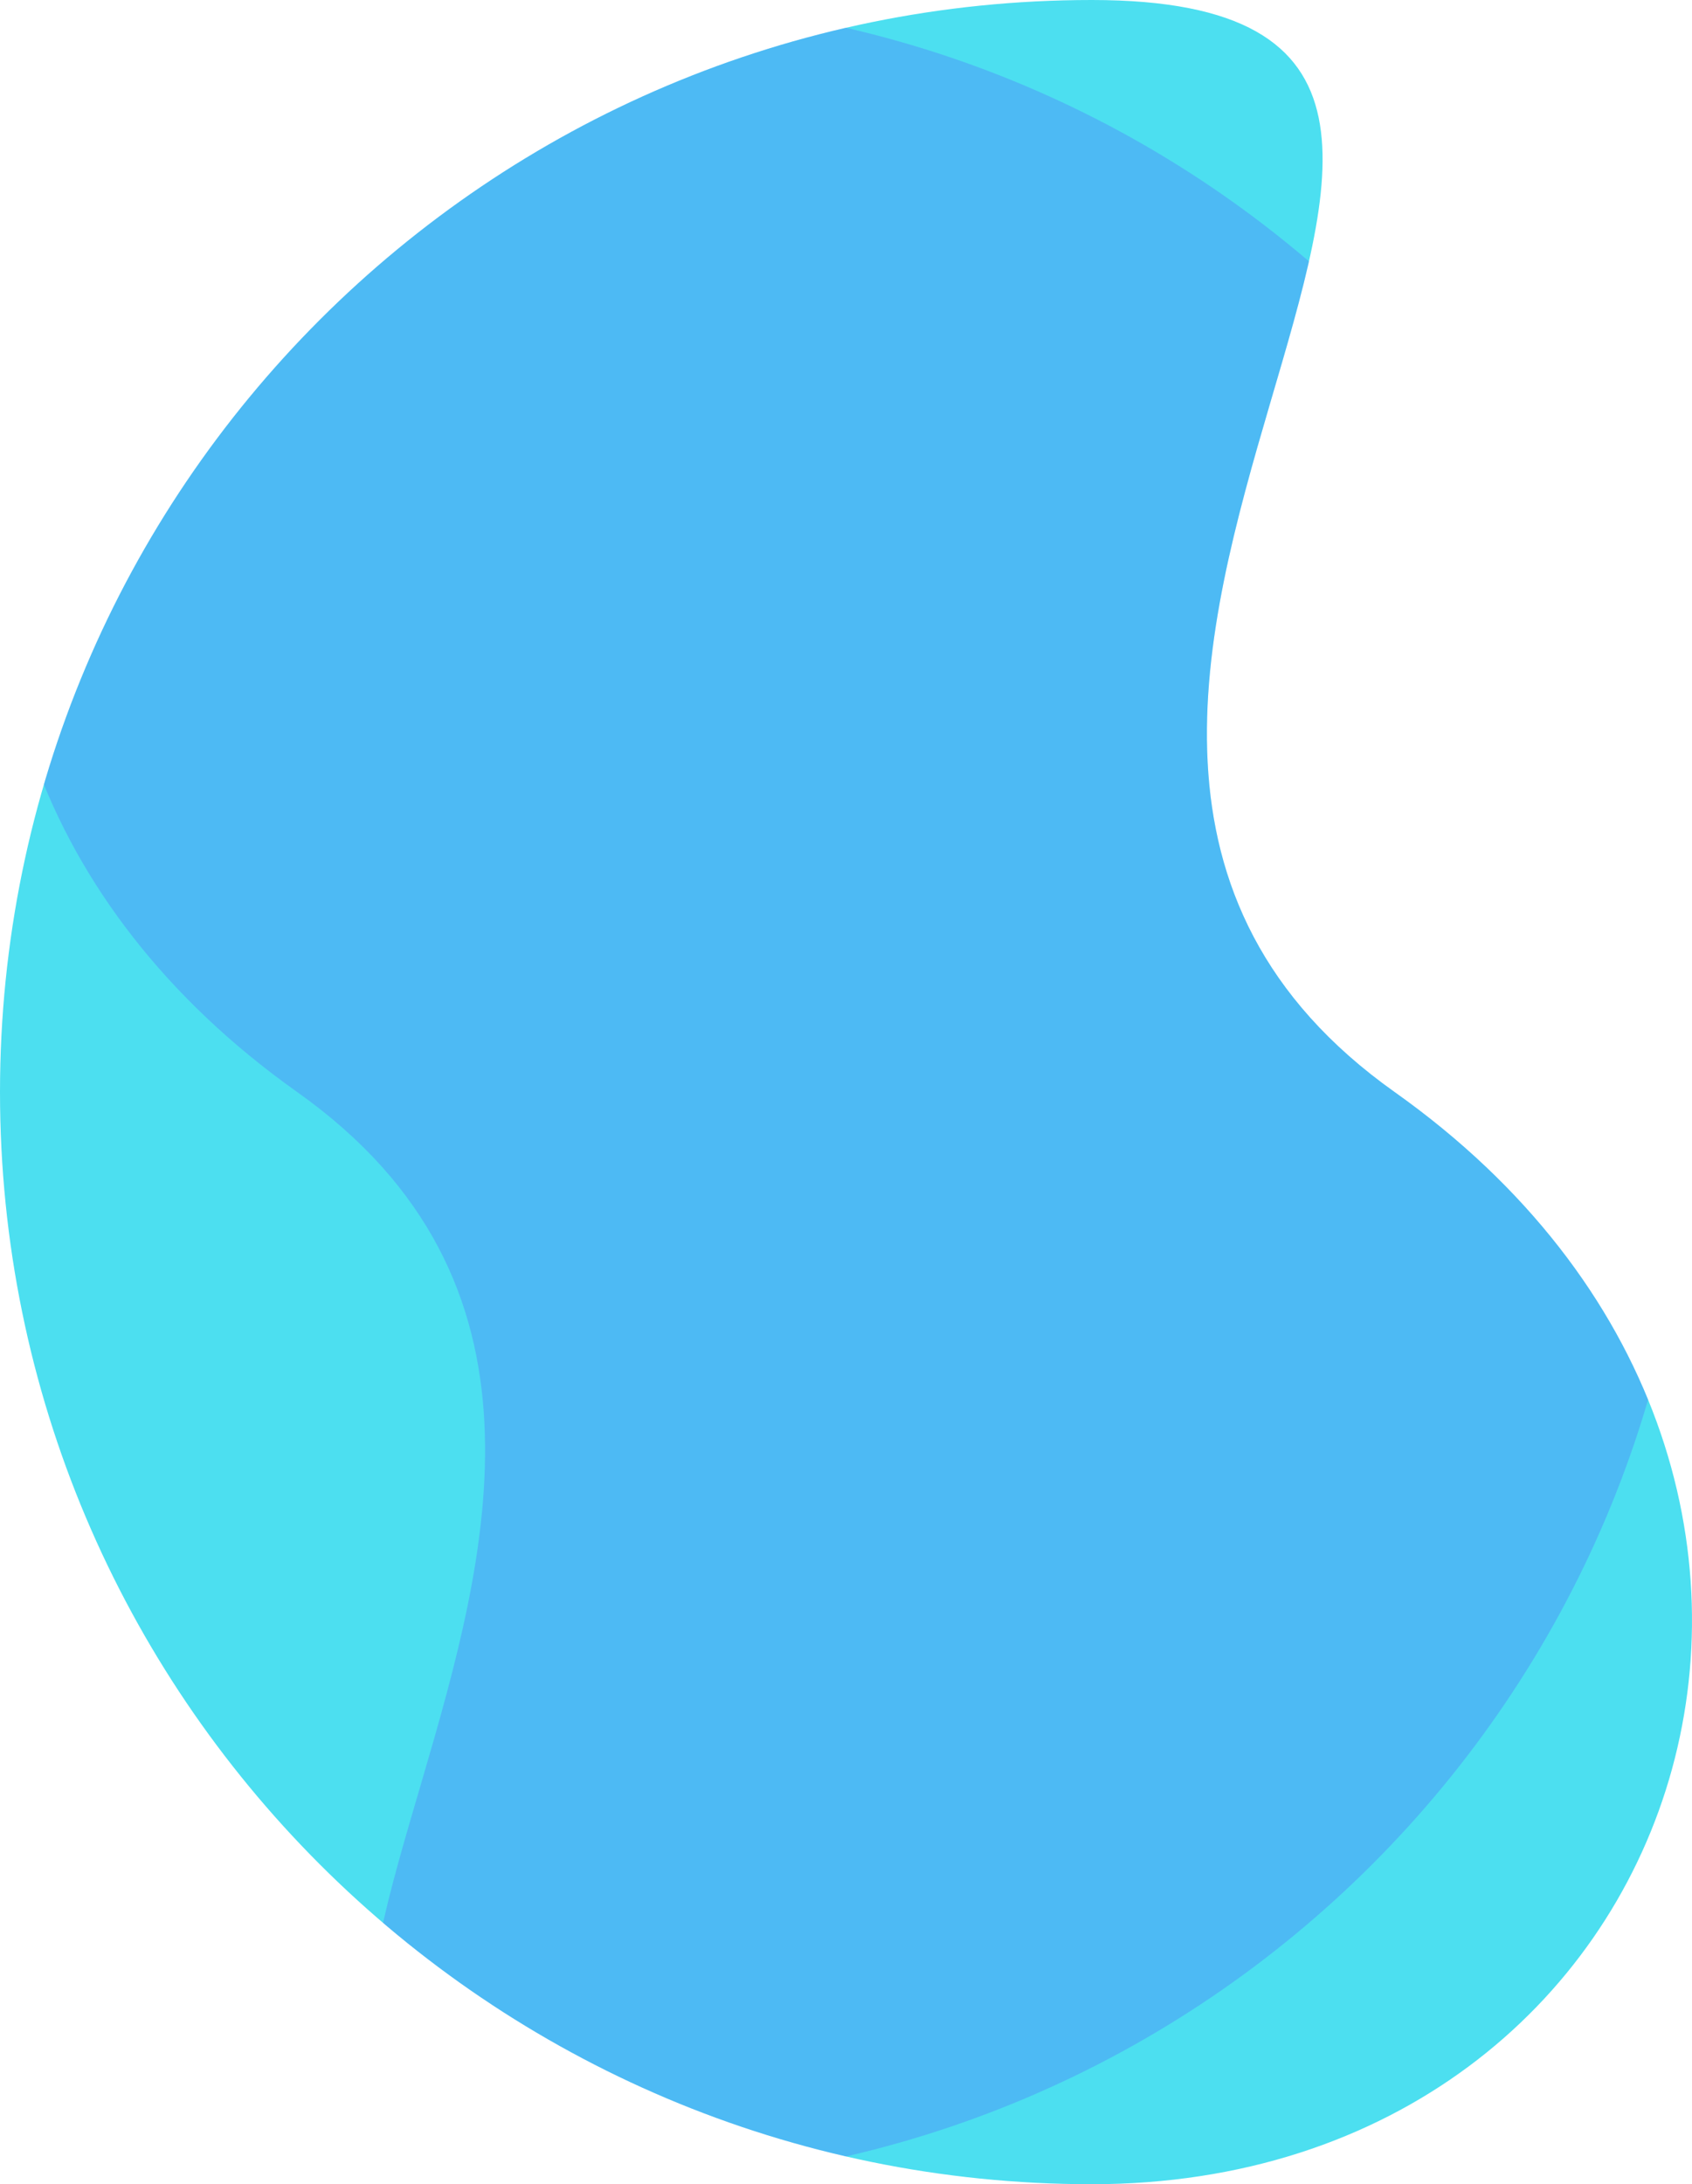
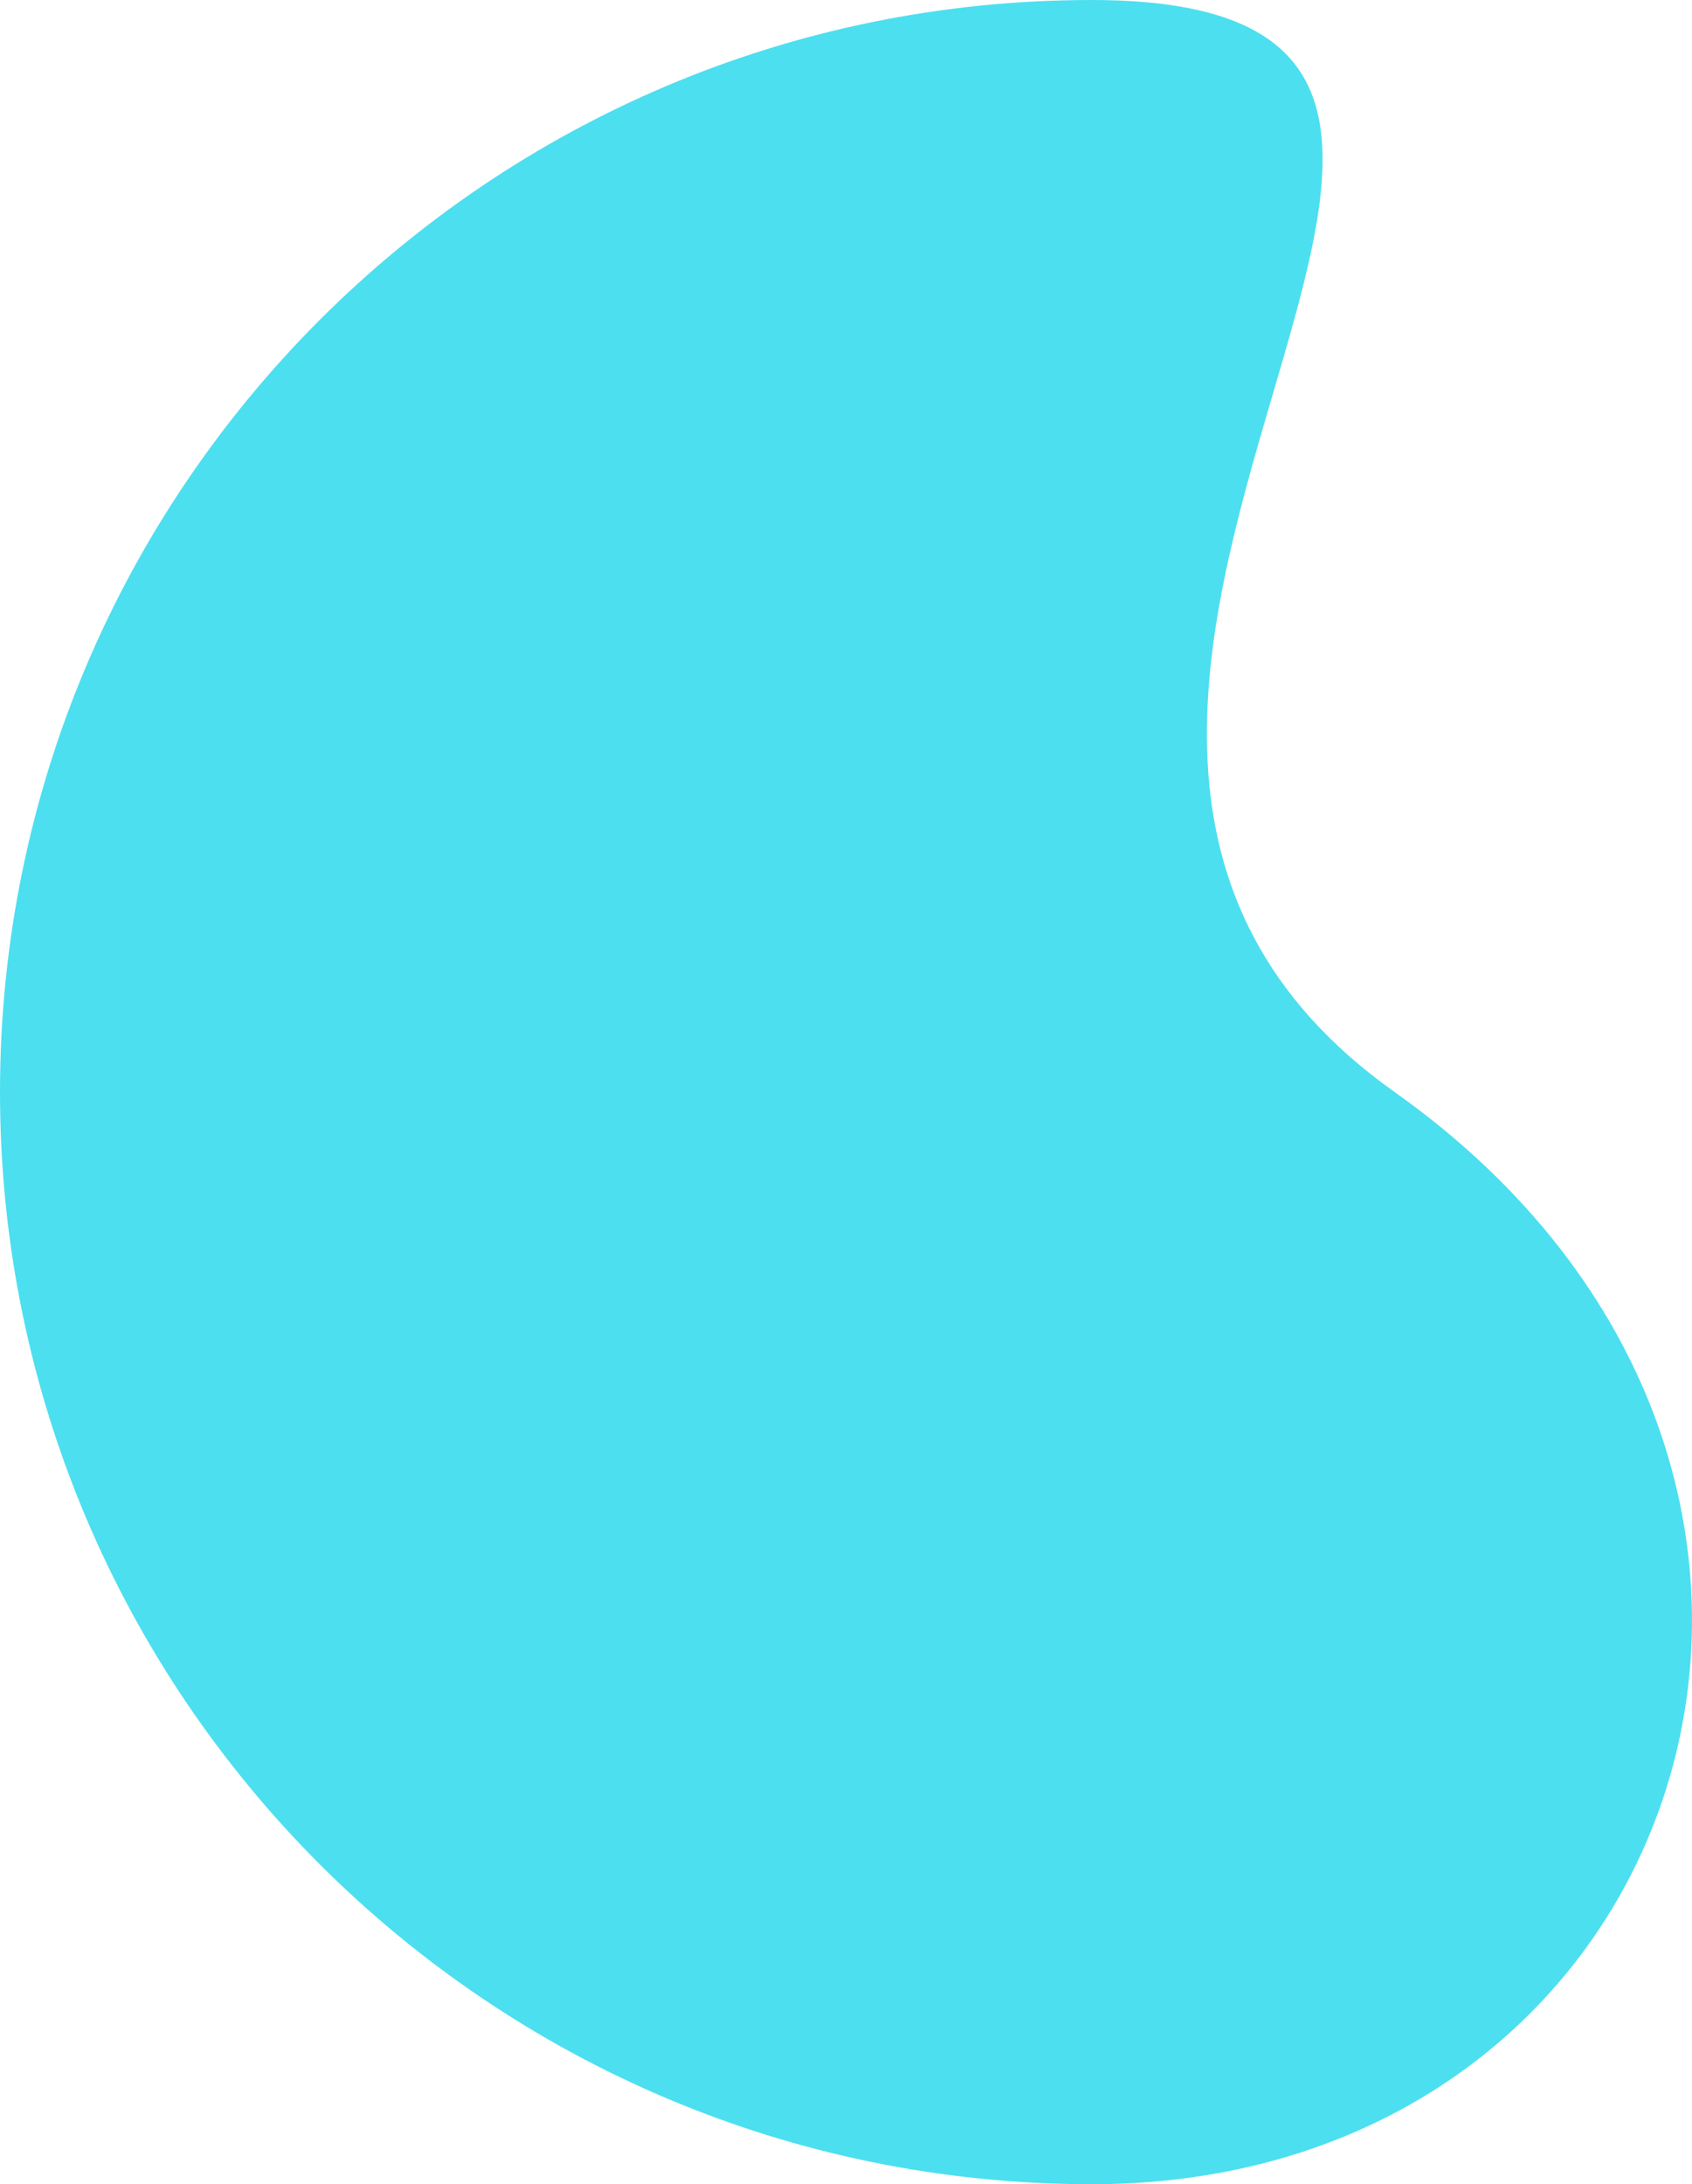
<svg xmlns="http://www.w3.org/2000/svg" height="638.601" viewBox="0 0 494.836 638.601" width="494.836">
  <clipPath id="a">
-     <path d="m319.3 0c176.345 0-67.066 208.923 88.593 319.3s87.752 319.3-88.593 319.3-319.3-142.955-319.3-319.3 142.956-319.3 319.3-319.3z" transform="translate(297.858 1341)" />
-   </clipPath>
+     </clipPath>
  <path d="m319.3 0c176.345 0-67.066 208.923 88.593 319.3s87.752 319.3-88.593 319.3-319.3-142.955-319.3-319.3 142.956-319.3 319.3-319.3z" style="fill: rgb(76, 223, 240);" />
  <g clip-path="url(#a)" transform="translate(-297.858 -1341)">
    <path d="m319.3 0c176.345 0-67.066 208.923 88.593 319.3s87.752 319.3-88.593 319.3-319.3-142.955-319.3-319.3 142.956-319.3 319.3-319.3z" opacity=".3" transform="matrix(-1 0 0 -1 792.694 1979.601)" style="fill: rgb(80, 97, 255);" />
  </g>
</svg>